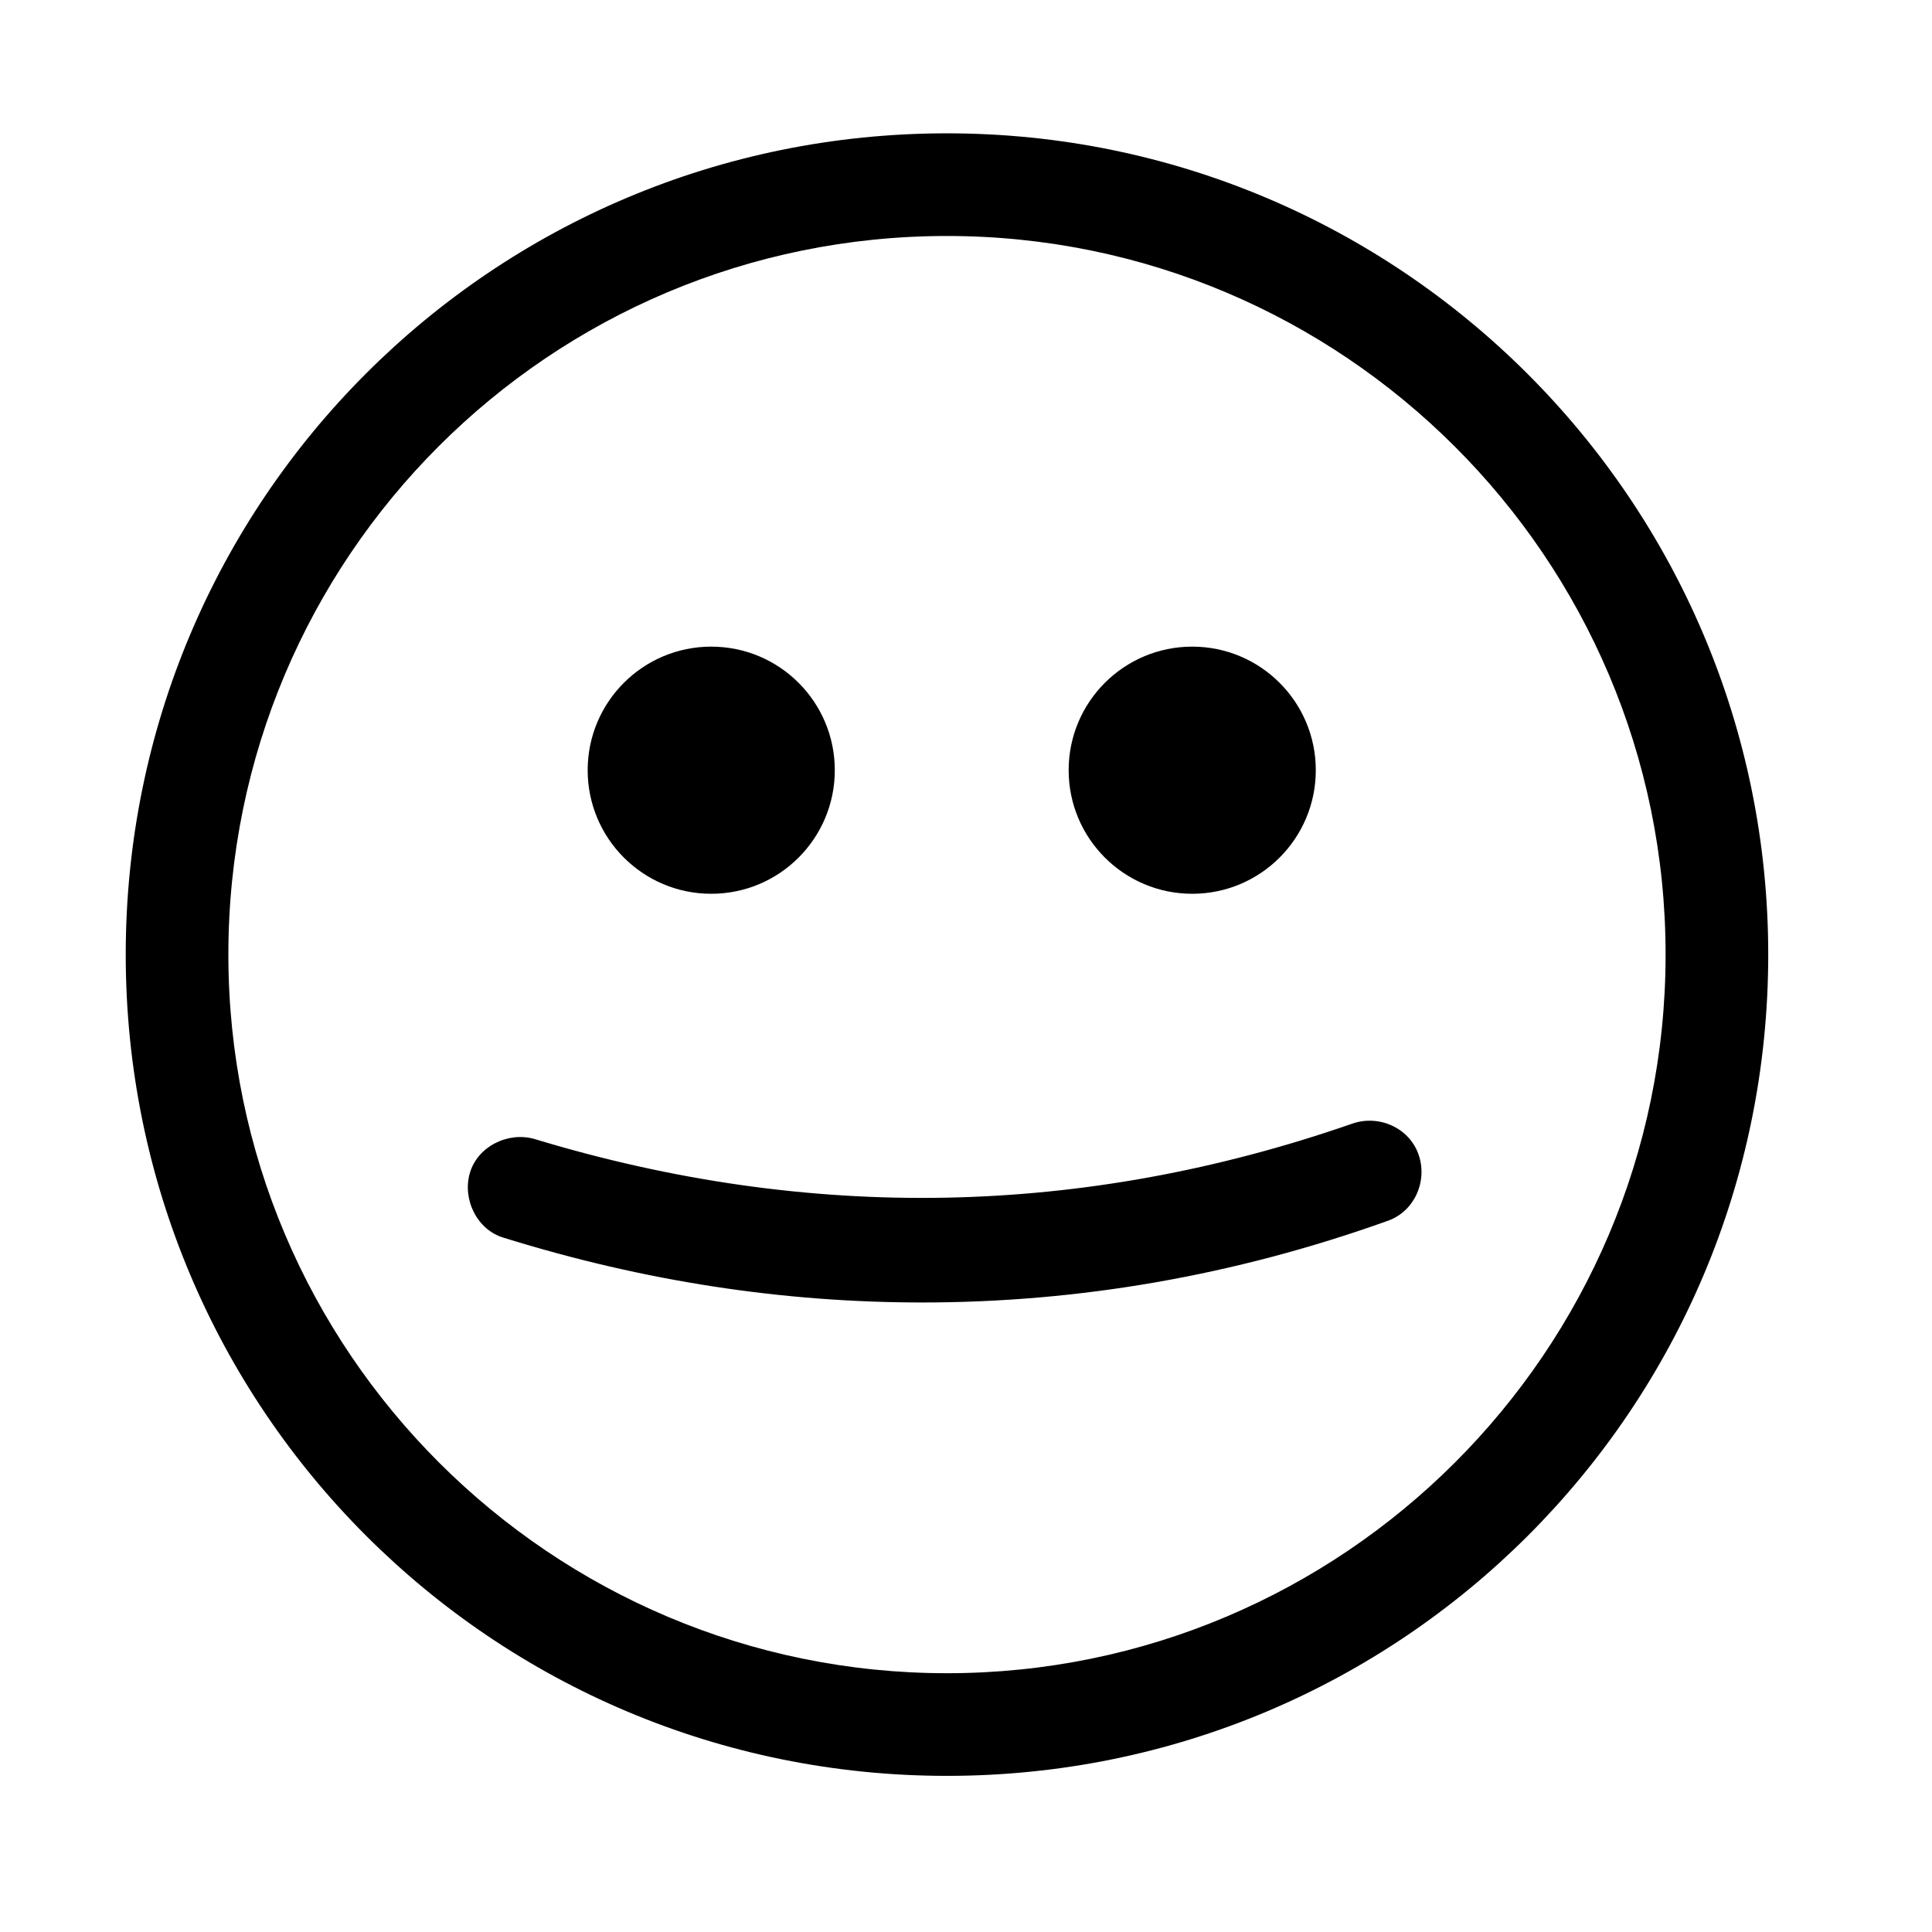
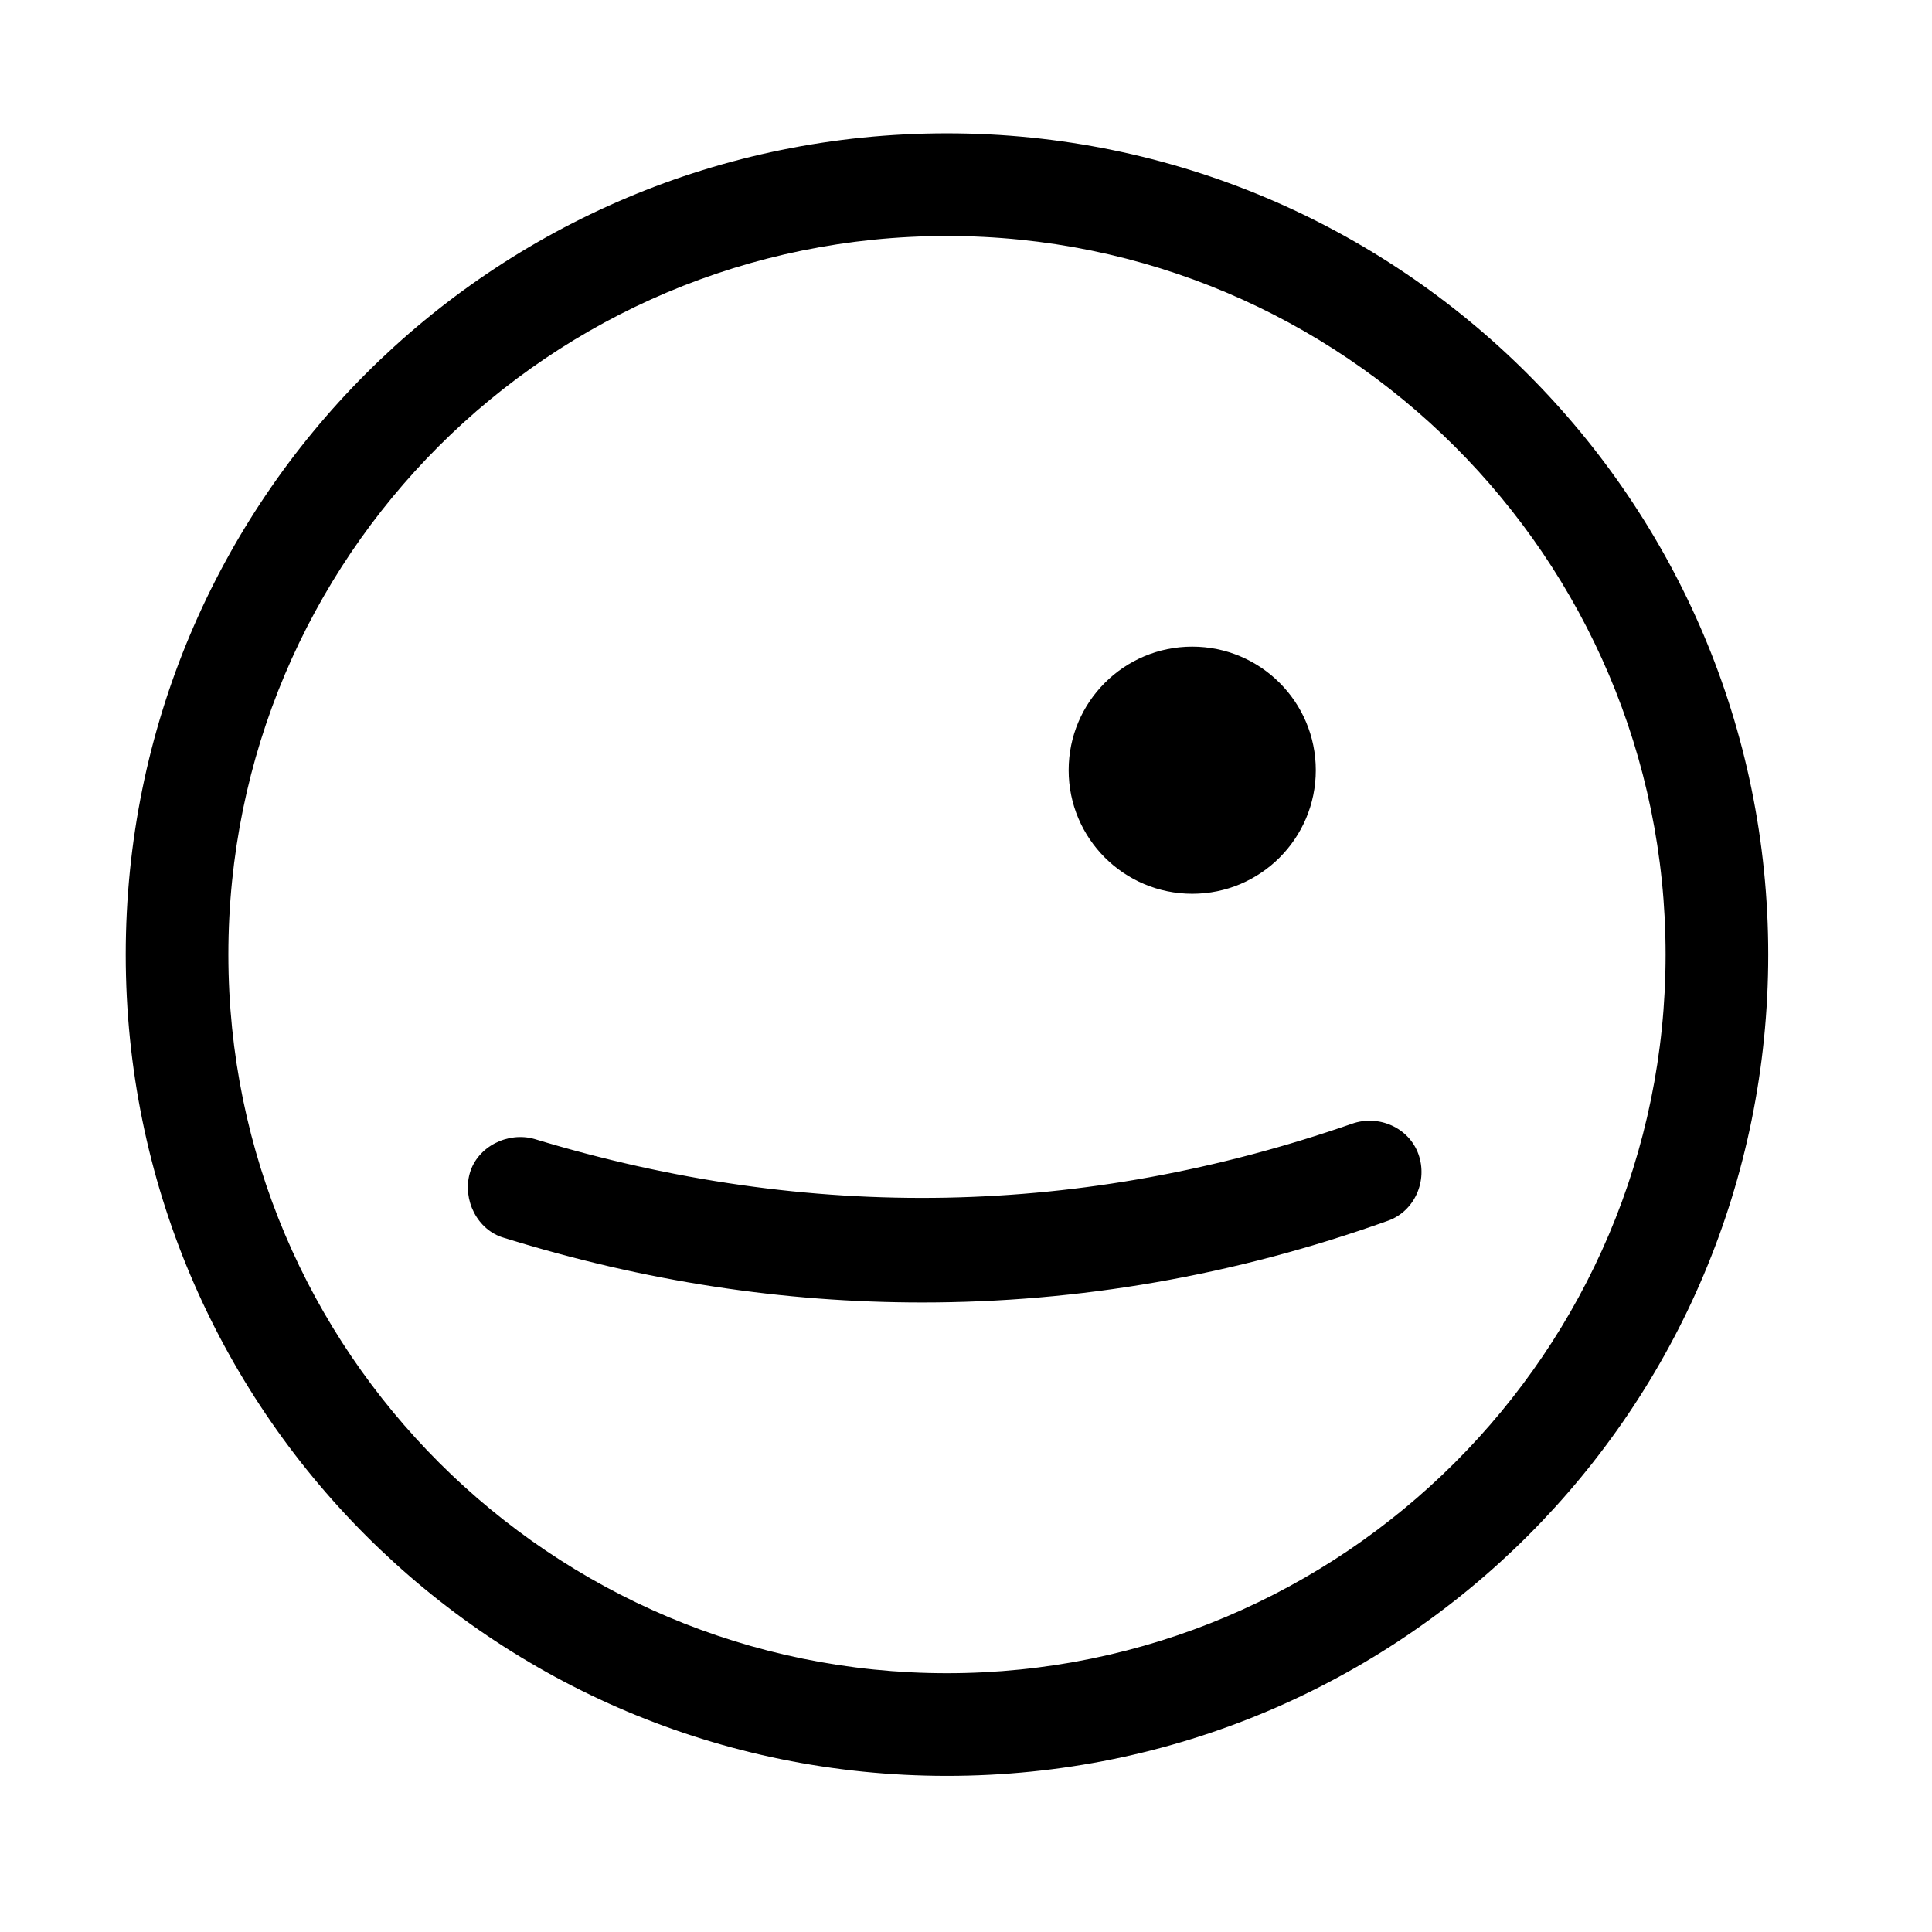
<svg xmlns="http://www.w3.org/2000/svg" fill="#000000" width="800px" height="800px" version="1.1" viewBox="144 144 512 512">
  <g>
    <path d="m394.96 206.54c104.79 0 190.44 85.145 190.44 190.44 0 105.3-85.648 190.44-190.44 190.44-104.79 0-190.44-85.145-190.44-190.44 0-105.29 85.145-190.44 190.44-190.44m0-27.207c-120.41 0-217.64 97.238-217.64 217.65 0 120.41 97.234 217.64 217.64 217.64 120.41 0 217.64-97.234 217.64-217.64 0-120.41-97.738-217.65-217.64-217.65z" />
-     <path d="m365.23 348.11c0 18.086-14.66 32.75-32.746 32.75-18.086 0-32.746-14.664-32.746-32.75 0-18.086 14.66-32.746 32.746-32.746 18.086 0 32.746 14.66 32.746 32.746" />
    <path d="m492.7 348.11c0 18.086-14.66 32.75-32.746 32.75s-32.75-14.664-32.75-32.75c0-18.086 14.664-32.746 32.75-32.746s32.746 14.66 32.746 32.746" />
    <path d="m388.41 489.17c-36.777 0-73.555-5.543-110.84-17.129-7.055-2.016-11.082-10.078-9.07-17.129 2.016-7.055 10.078-11.082 17.129-9.07 73.051 22.168 145.6 20.656 216.64-4.031 7.055-2.519 15.113 1.008 17.633 8.062 2.519 7.055-1.008 15.113-8.062 17.633-40.801 14.613-82.113 21.664-123.43 21.664z" />
  </g>
</svg>